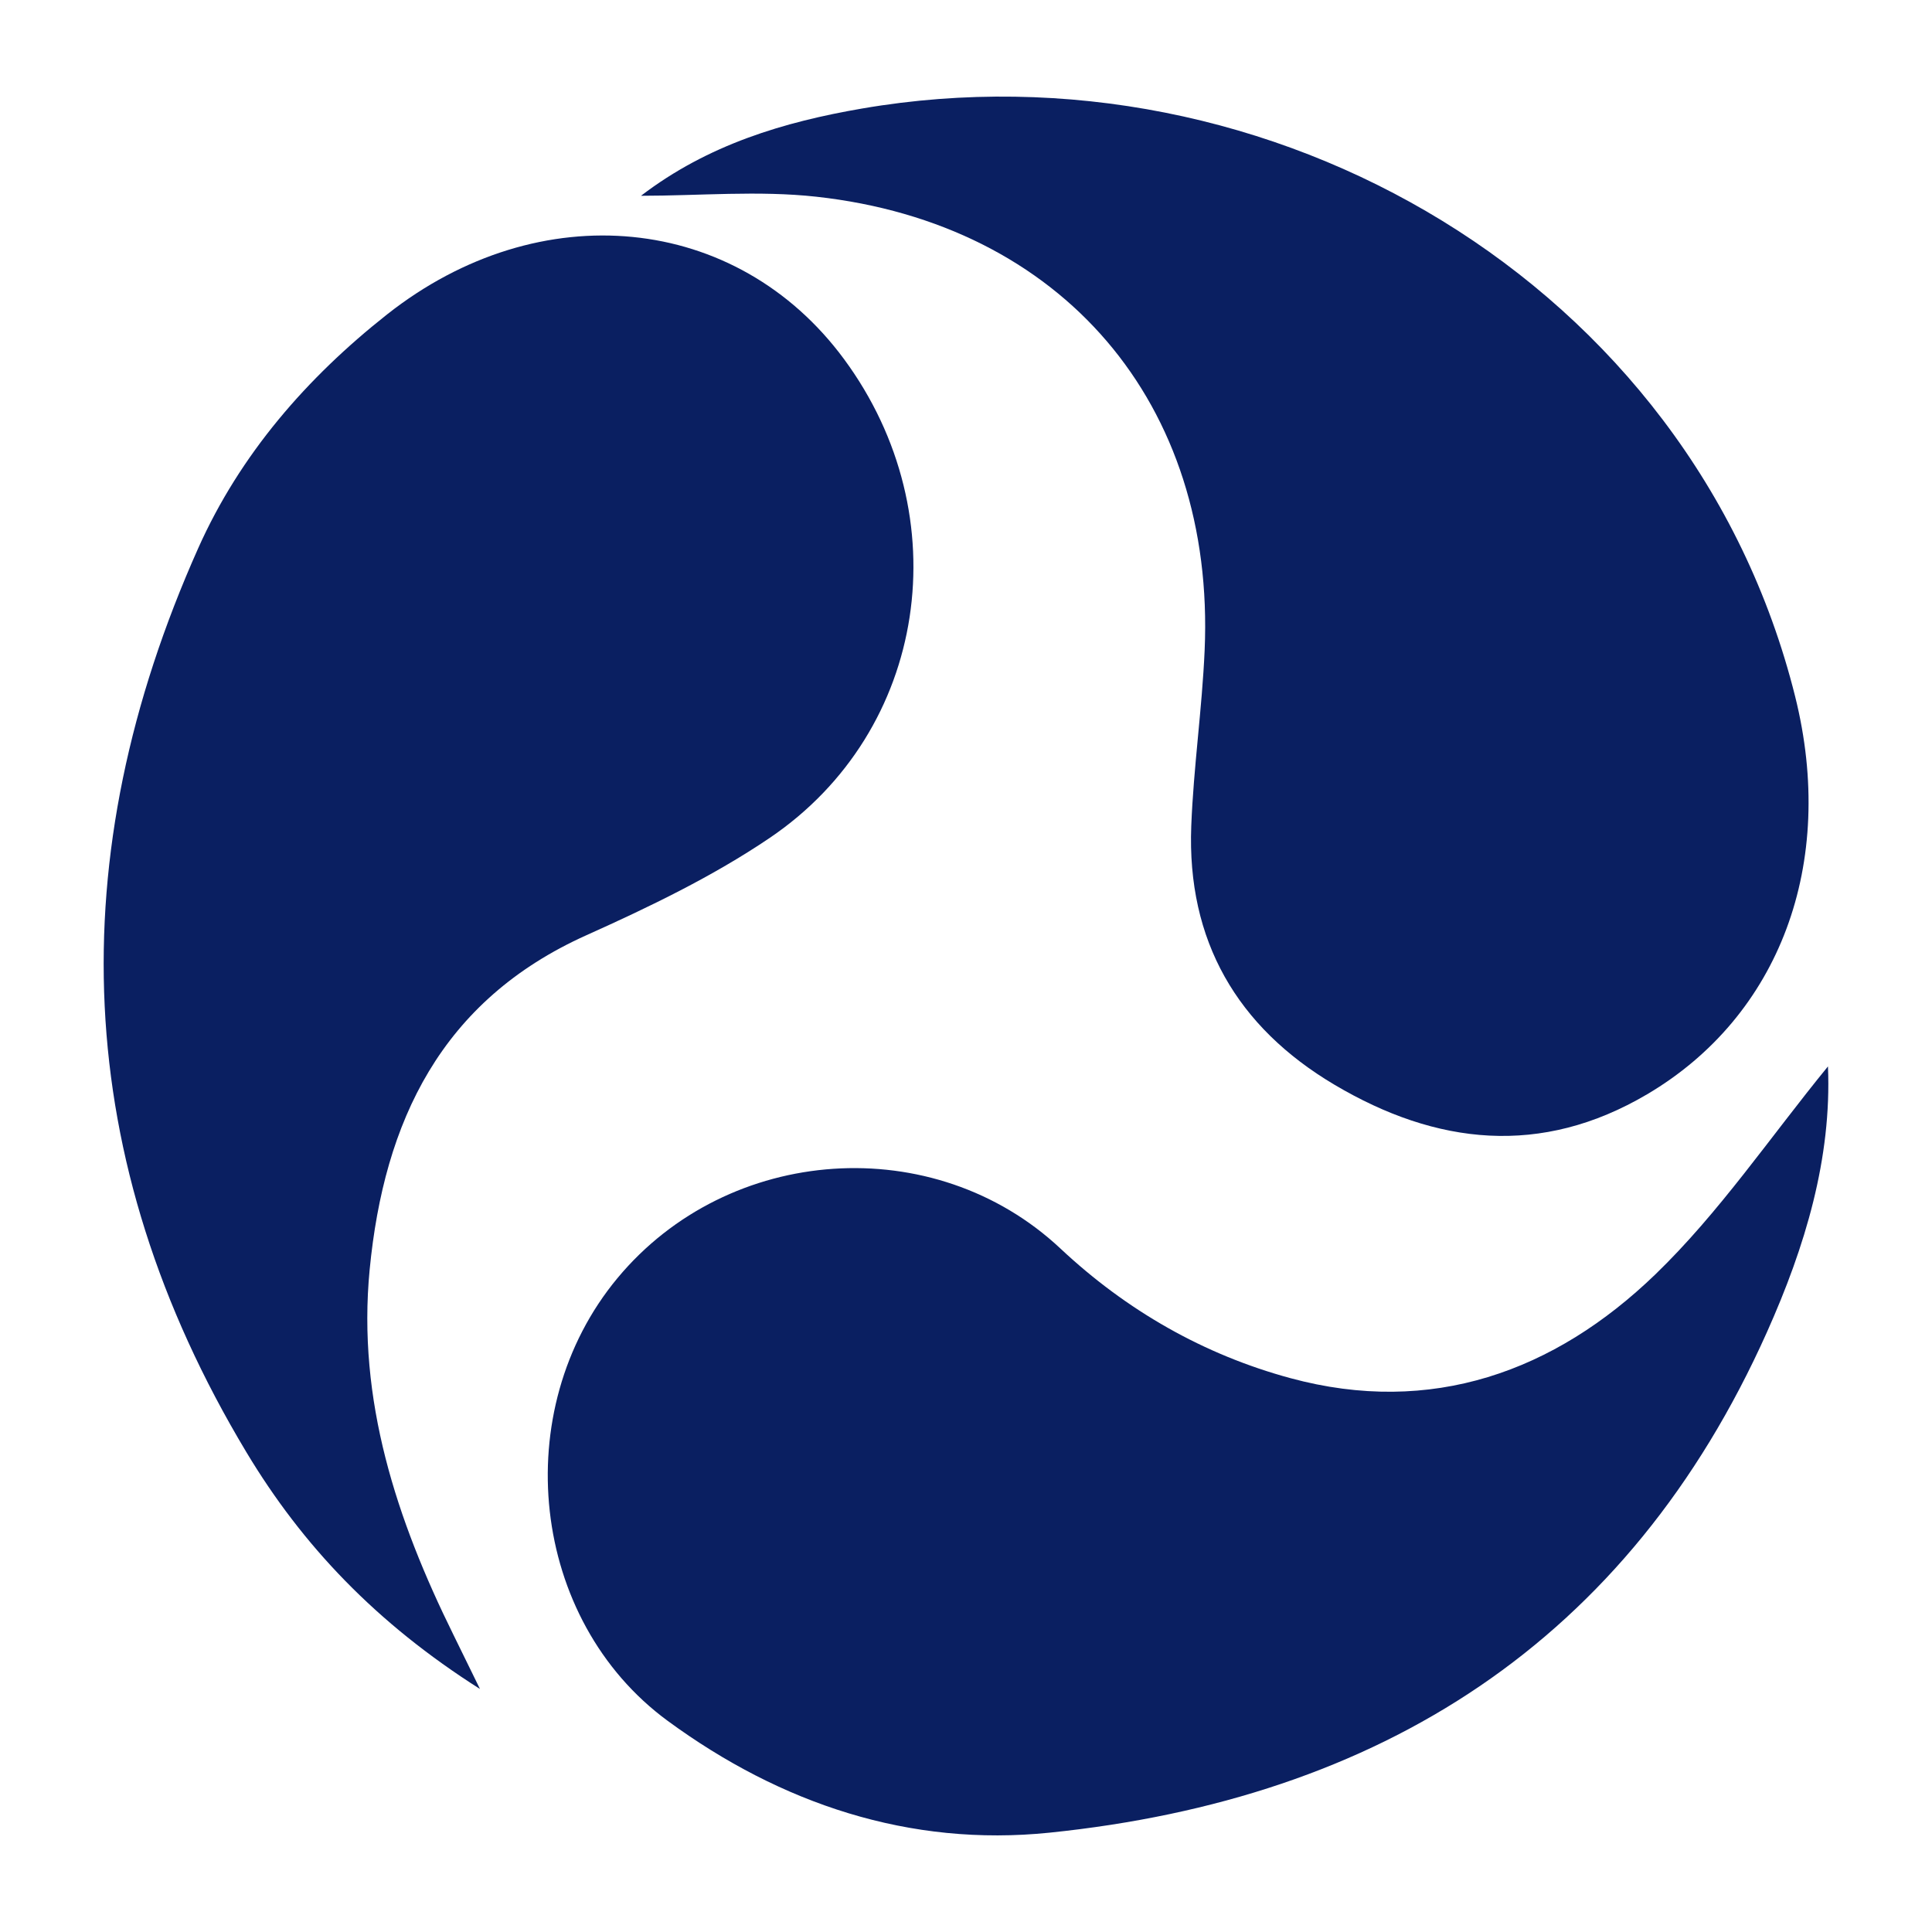
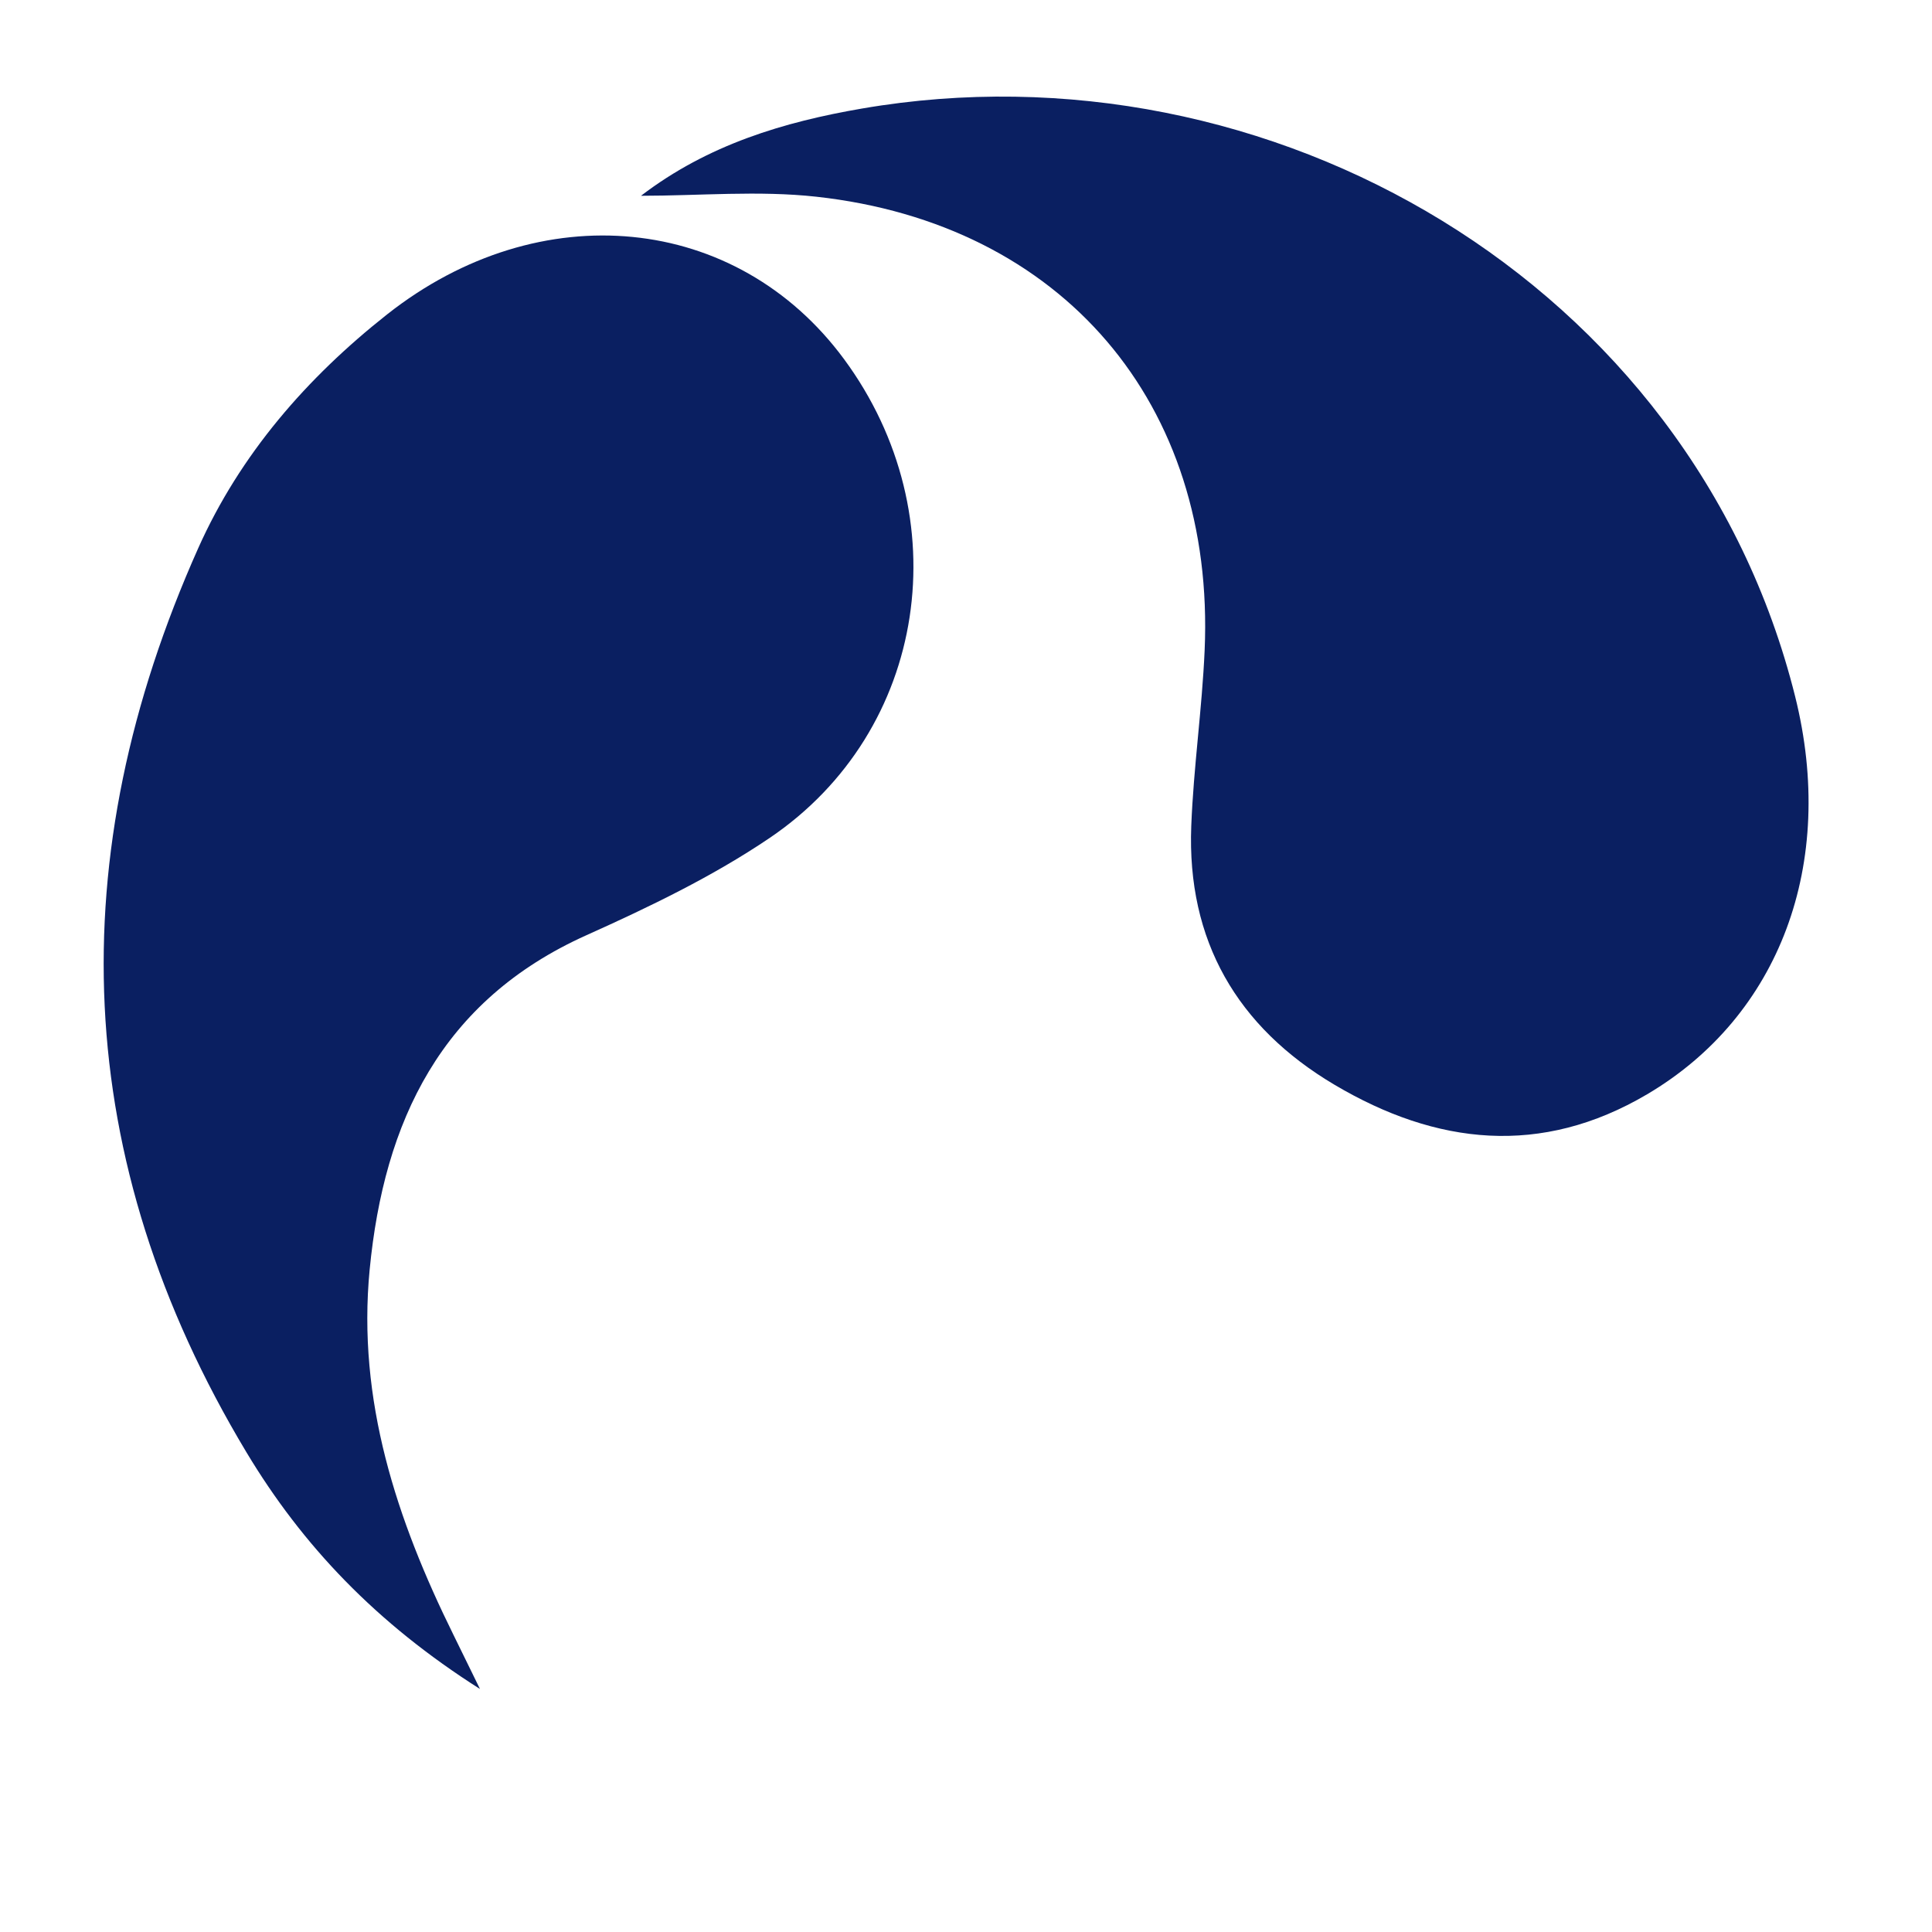
<svg xmlns="http://www.w3.org/2000/svg" version="1.1" id="Layer_1" x="0px" y="0px" width="200px" height="200px" viewBox="0 0 200 200" enable-background="new 0 0 200 200" xml:space="preserve">
  <rect x="-207.667" width="200" height="200" />
  <g>
    <path fill="#0A1F61" d="M49.687,174.843c-10.736-6.812-18.374-14.838-24.19-24.528C7.319,120.036,6.24,88.708,20.525,56.735   c4.328-9.688,11.227-17.622,19.547-24.188c15.826-12.488,36.193-10.435,47.306,4.634c11.962,16.22,8.7,38.468-7.713,49.57   c-5.897,3.989-12.442,7.135-18.962,10.064c-15.04,6.756-20.952,19.266-22.436,34.617c-1.305,13.508,2.782,25.872,8.662,37.78   C47.66,170.69,48.381,172.174,49.687,174.843z" />
    <path fill="#0A1F61" d="M66.357,20.267c6.931-5.303,14.798-7.644,22.915-9.038c42.077-7.225,85.846,17.969,96.558,60.859   c4.327,17.327-1.611,33.103-15.318,41.191c-10.976,6.476-21.822,5.258-32.353-0.978c-10.099-5.98-15.299-14.933-14.84-26.785   c0.235-6.075,1.119-12.125,1.385-18.2c1.12-25.513-14.725-44.148-40.199-46.952C78.524,19.706,72.41,20.267,66.357,20.267z" />
-     <path fill="#0A1F61" d="M189.23,110.395c0.4,9.499-2.357,18.659-6.311,27.496c-14.369,32.119-40.095,48.312-74.267,51.826   c-14.476,1.488-27.817-2.981-39.532-11.574c-14.244-10.447-16.576-32.131-5.207-45.825c11.508-13.861,32.805-15.312,45.864-3.068   c6.853,6.424,14.846,10.988,23.804,13.416c14.576,3.951,27.34-0.658,37.777-10.739C177.988,125.525,183.251,117.706,189.23,110.395   z" />
  </g>
</svg>